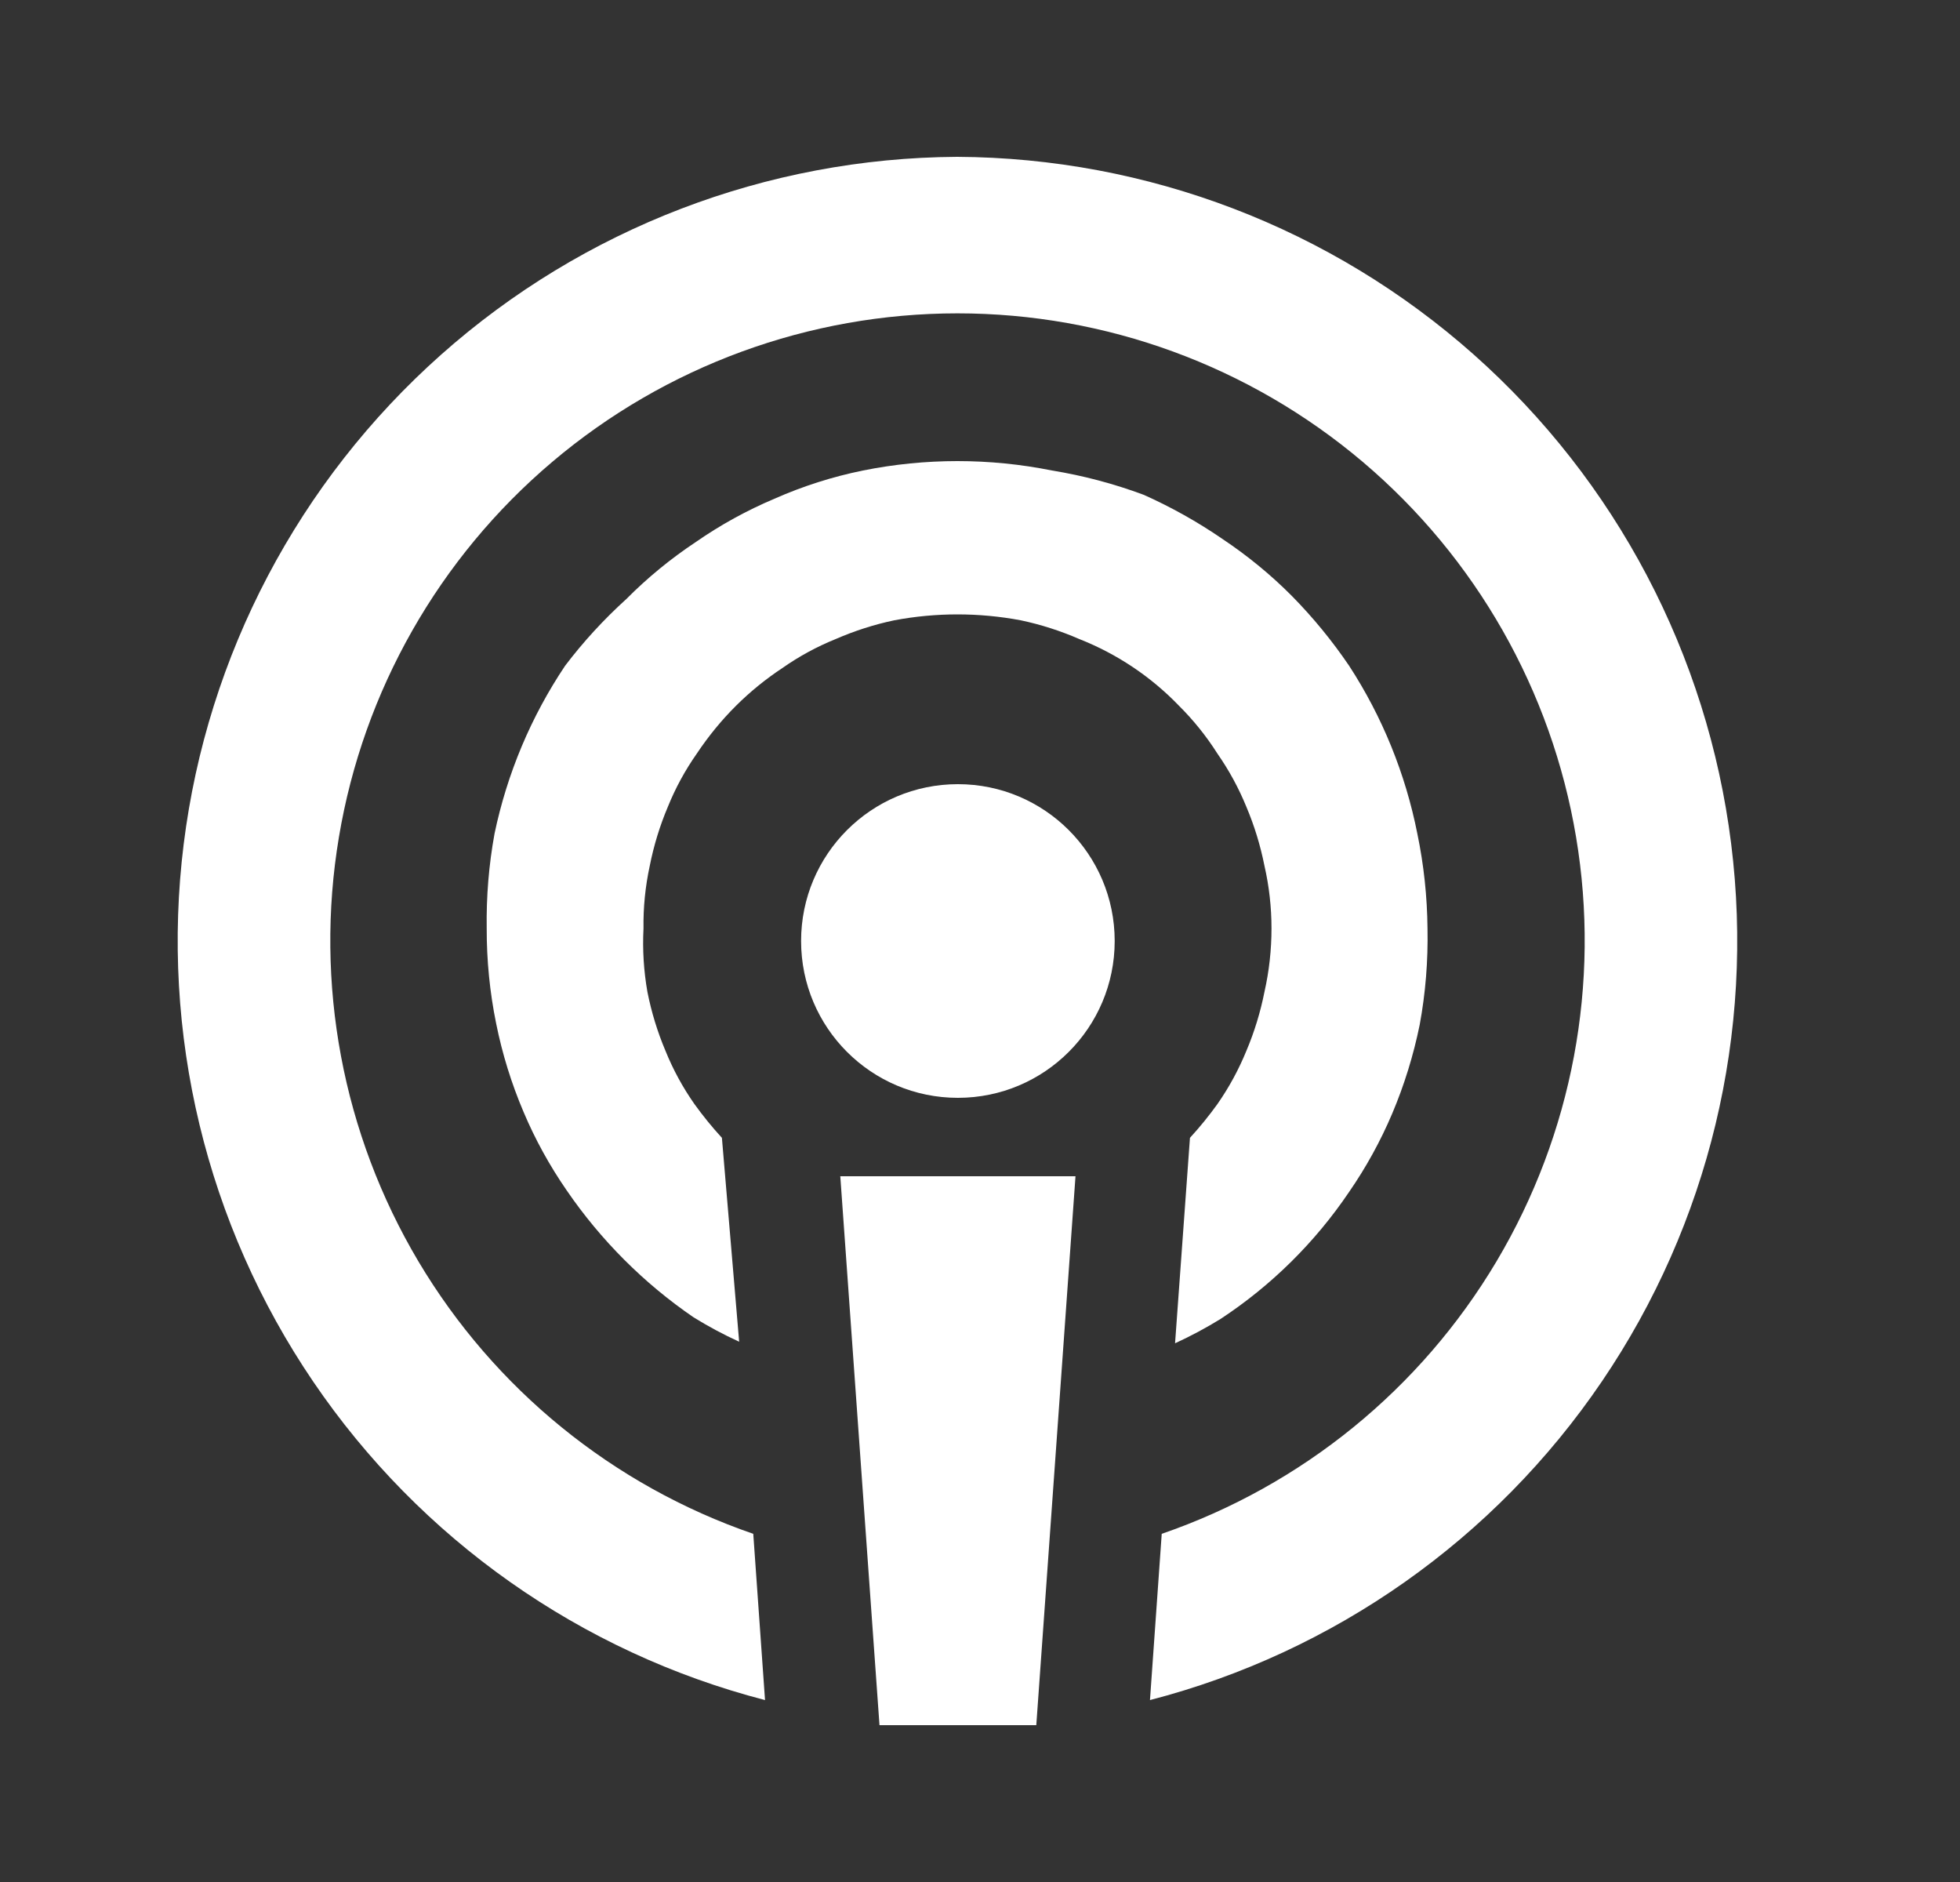
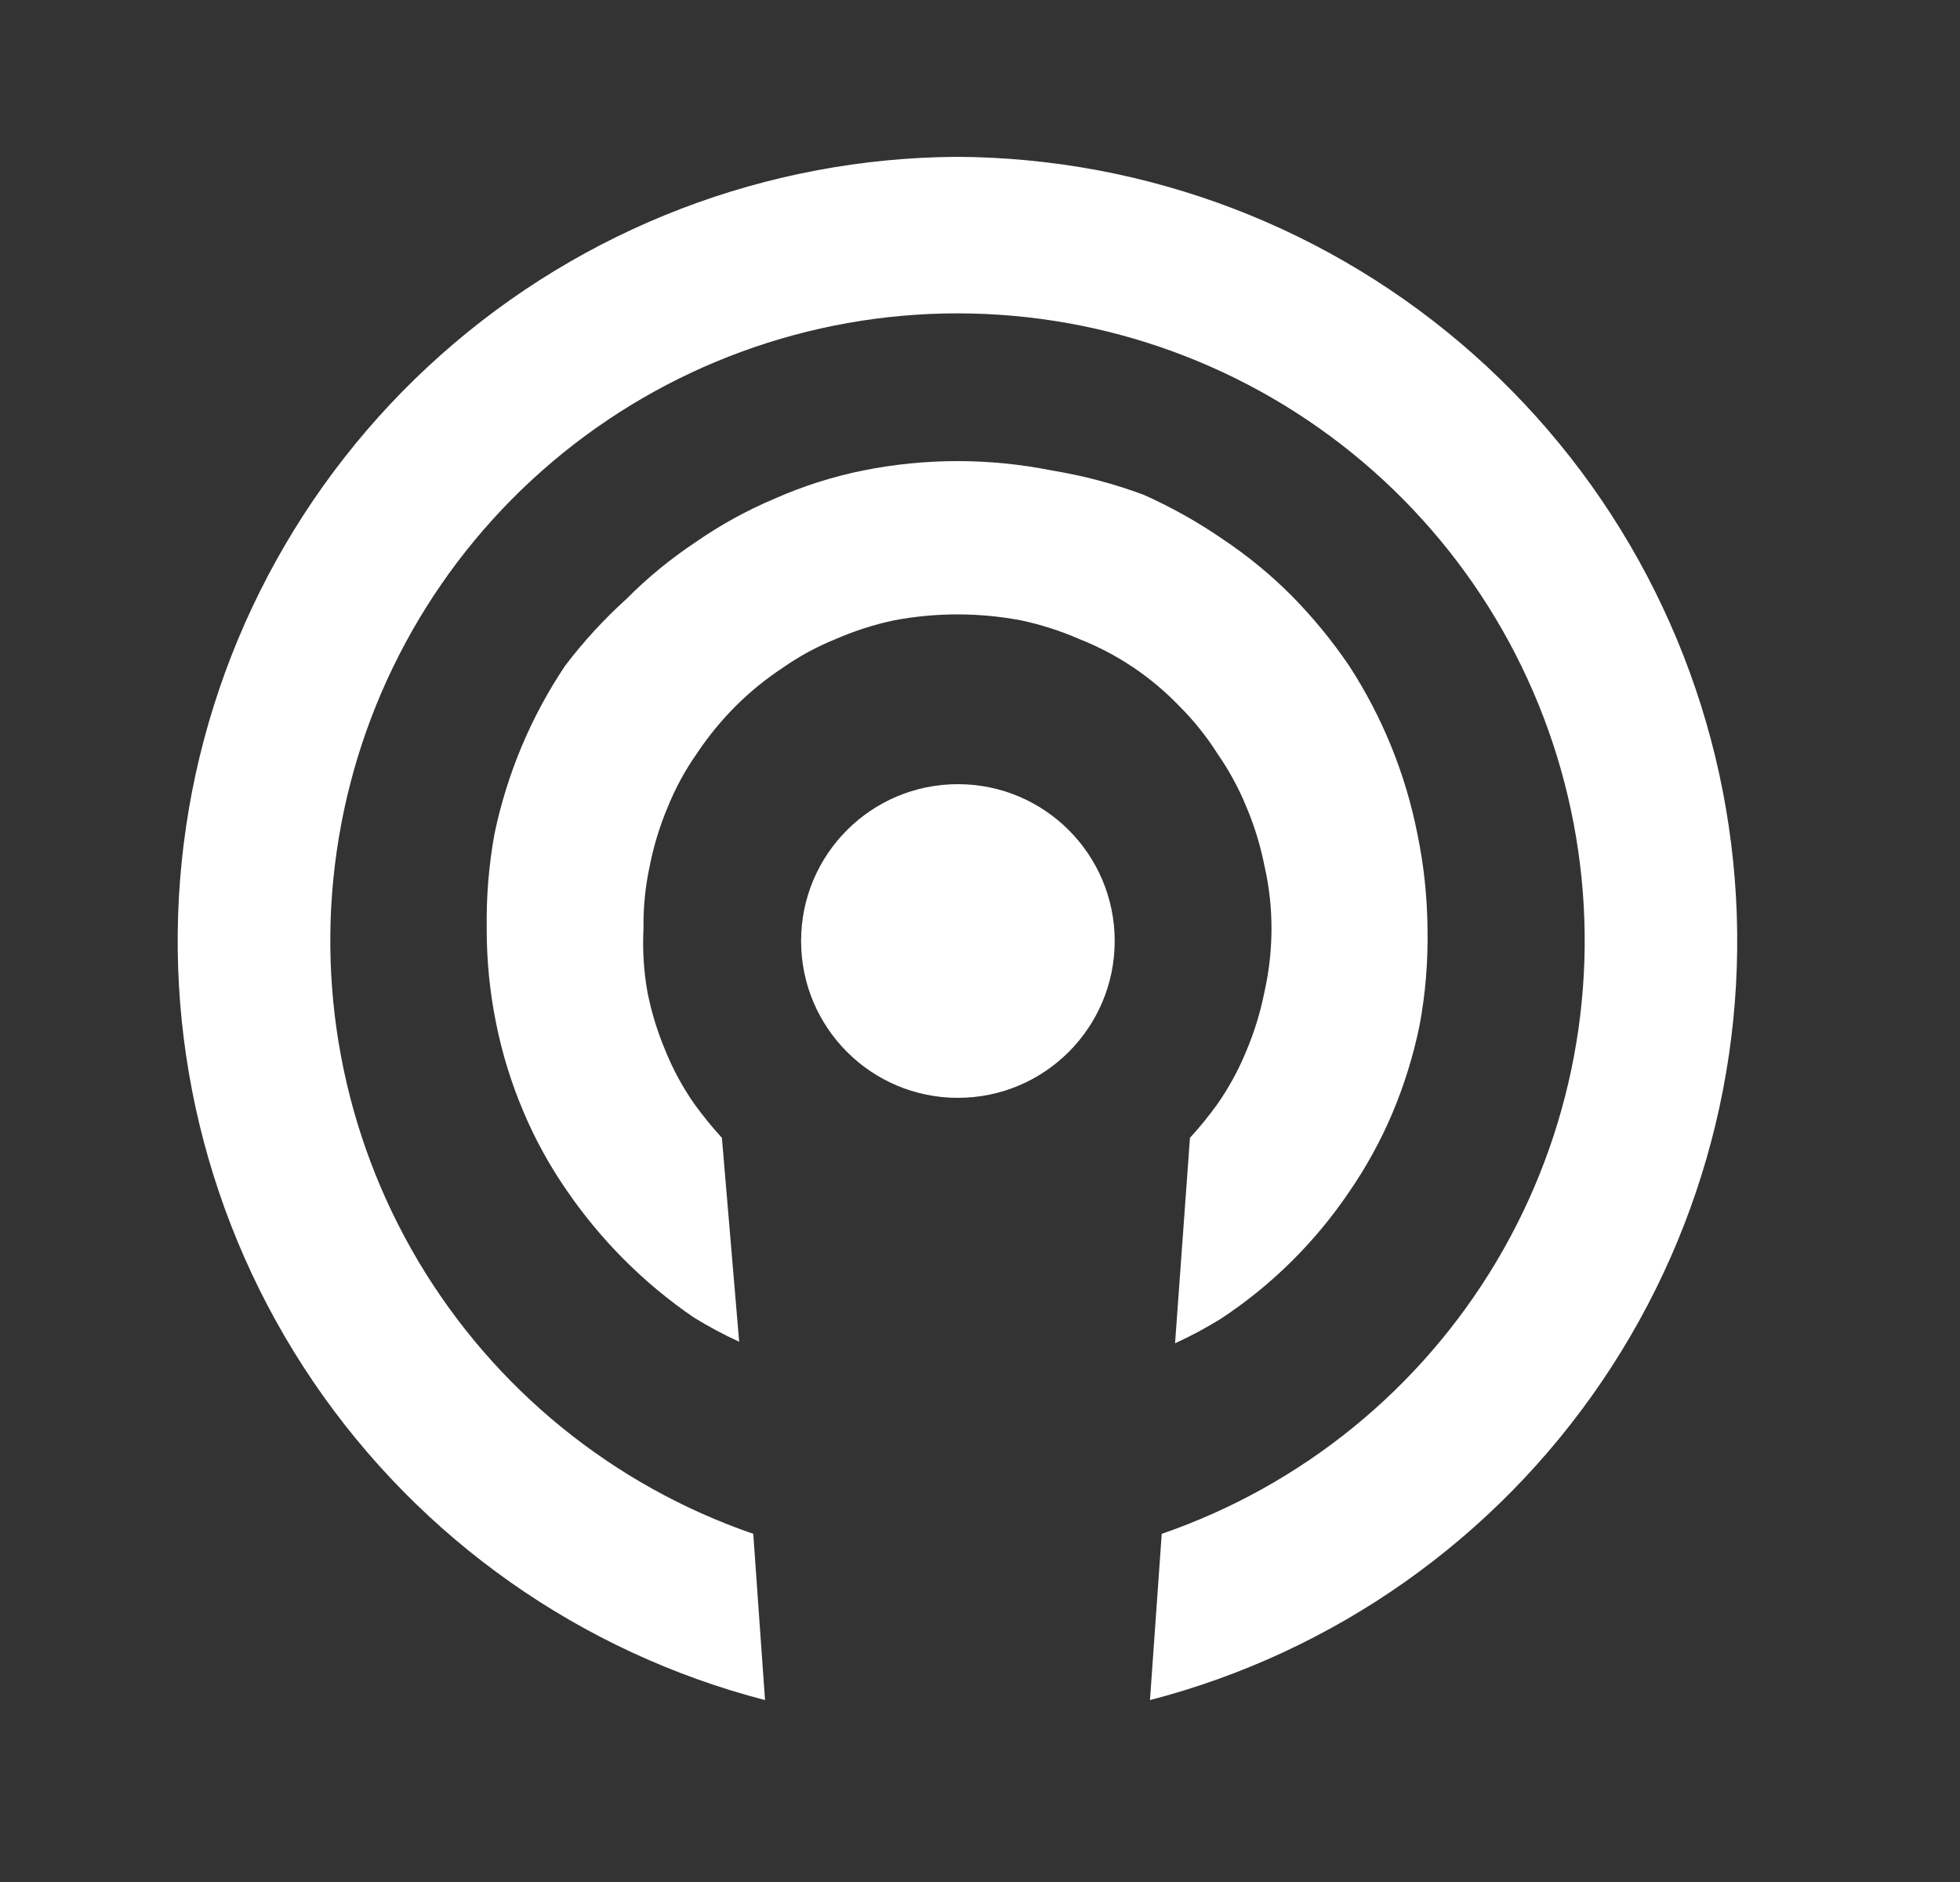
<svg xmlns="http://www.w3.org/2000/svg" width="25" height="24" viewBox="0 0 25 24" fill="none">
  <rect x="0" y="0" width="25" height="24" fill="#333333" stroke="none" />
  <path d="M12.218 14C13.322 14 14.218 13.105 14.218 12C14.218 10.895 13.322 10 12.218 10C11.113 10 10.218 10.895 10.218 12C10.218 13.105 11.113 14 12.218 14Z" fill="white" />
-   <path d="M11.218 22H13.218L13.718 15H10.718L11.218 22Z" fill="white" />
  <path d="M12.208 2C9.78 2.014 7.44 2.911 5.625 4.524C3.81 6.137 2.643 8.355 2.343 10.764C2.043 13.174 2.63 15.61 3.995 17.619C5.359 19.627 7.407 21.071 9.758 21.68L9.608 19.56C7.818 18.944 6.305 17.713 5.337 16.086C4.37 14.459 4.01 12.542 4.323 10.675C4.635 8.809 5.599 7.113 7.044 5.89C8.489 4.667 10.32 3.996 12.213 3.996C14.106 3.996 15.937 4.667 17.382 5.89C18.826 7.113 19.791 8.809 20.103 10.675C20.416 12.542 20.056 14.459 19.088 16.086C18.12 17.713 16.607 18.944 14.818 19.56L14.668 21.68C17.019 21.071 19.068 19.626 20.432 17.617C21.797 15.607 22.383 13.17 22.081 10.759C21.78 8.349 20.612 6.131 18.795 4.519C16.978 2.907 14.637 2.012 12.208 2Z" fill="white" />
  <path d="M15.528 9.61C15.676 9.822 15.8 10.05 15.898 10.29C16 10.531 16.077 10.783 16.128 11.04C16.188 11.302 16.218 11.571 16.218 11.84C16.218 12.113 16.188 12.384 16.128 12.65C16.077 12.907 16 13.159 15.898 13.4C15.8 13.64 15.676 13.868 15.528 14.08C15.42 14.23 15.303 14.374 15.178 14.51L14.988 17.13C15.187 17.039 15.381 16.935 15.568 16.82C16.216 16.394 16.774 15.843 17.208 15.2C17.425 14.886 17.609 14.551 17.758 14.2C17.912 13.836 18.029 13.457 18.108 13.07C18.183 12.665 18.216 12.252 18.208 11.84C18.204 11.433 18.161 11.028 18.078 10.63C17.927 9.868 17.632 9.141 17.208 8.49C16.992 8.172 16.748 7.874 16.478 7.6C16.207 7.327 15.908 7.083 15.588 6.87C15.272 6.653 14.937 6.466 14.588 6.31C14.209 6.169 13.817 6.065 13.418 6C12.622 5.84 11.803 5.84 11.008 6C10.619 6.079 10.24 6.2 9.878 6.36C9.526 6.509 9.191 6.693 8.878 6.91C8.557 7.123 8.259 7.367 7.988 7.64C7.702 7.899 7.441 8.183 7.208 8.49C6.773 9.139 6.468 9.866 6.308 10.63C6.235 11.029 6.202 11.434 6.208 11.84C6.207 12.246 6.247 12.652 6.328 13.05C6.406 13.438 6.523 13.816 6.678 14.18C6.826 14.531 7.011 14.866 7.228 15.18C7.663 15.815 8.212 16.365 8.848 16.8C9.035 16.915 9.228 17.019 9.428 17.11L9.208 14.51C9.083 14.374 8.966 14.23 8.858 14.08C8.709 13.868 8.585 13.64 8.488 13.4C8.386 13.159 8.309 12.907 8.258 12.65C8.211 12.383 8.194 12.111 8.208 11.84C8.204 11.571 8.231 11.303 8.288 11.04C8.339 10.783 8.416 10.531 8.518 10.29C8.615 10.05 8.739 9.822 8.888 9.61C9.034 9.391 9.201 9.186 9.388 9C9.568 8.821 9.766 8.66 9.978 8.52C10.19 8.371 10.418 8.247 10.658 8.15C10.899 8.045 11.15 7.964 11.408 7.91C11.94 7.81 12.486 7.81 13.018 7.91C13.275 7.964 13.527 8.045 13.768 8.15C14.247 8.339 14.681 8.629 15.038 9C15.223 9.184 15.388 9.389 15.528 9.61Z" fill="white" />
</svg>